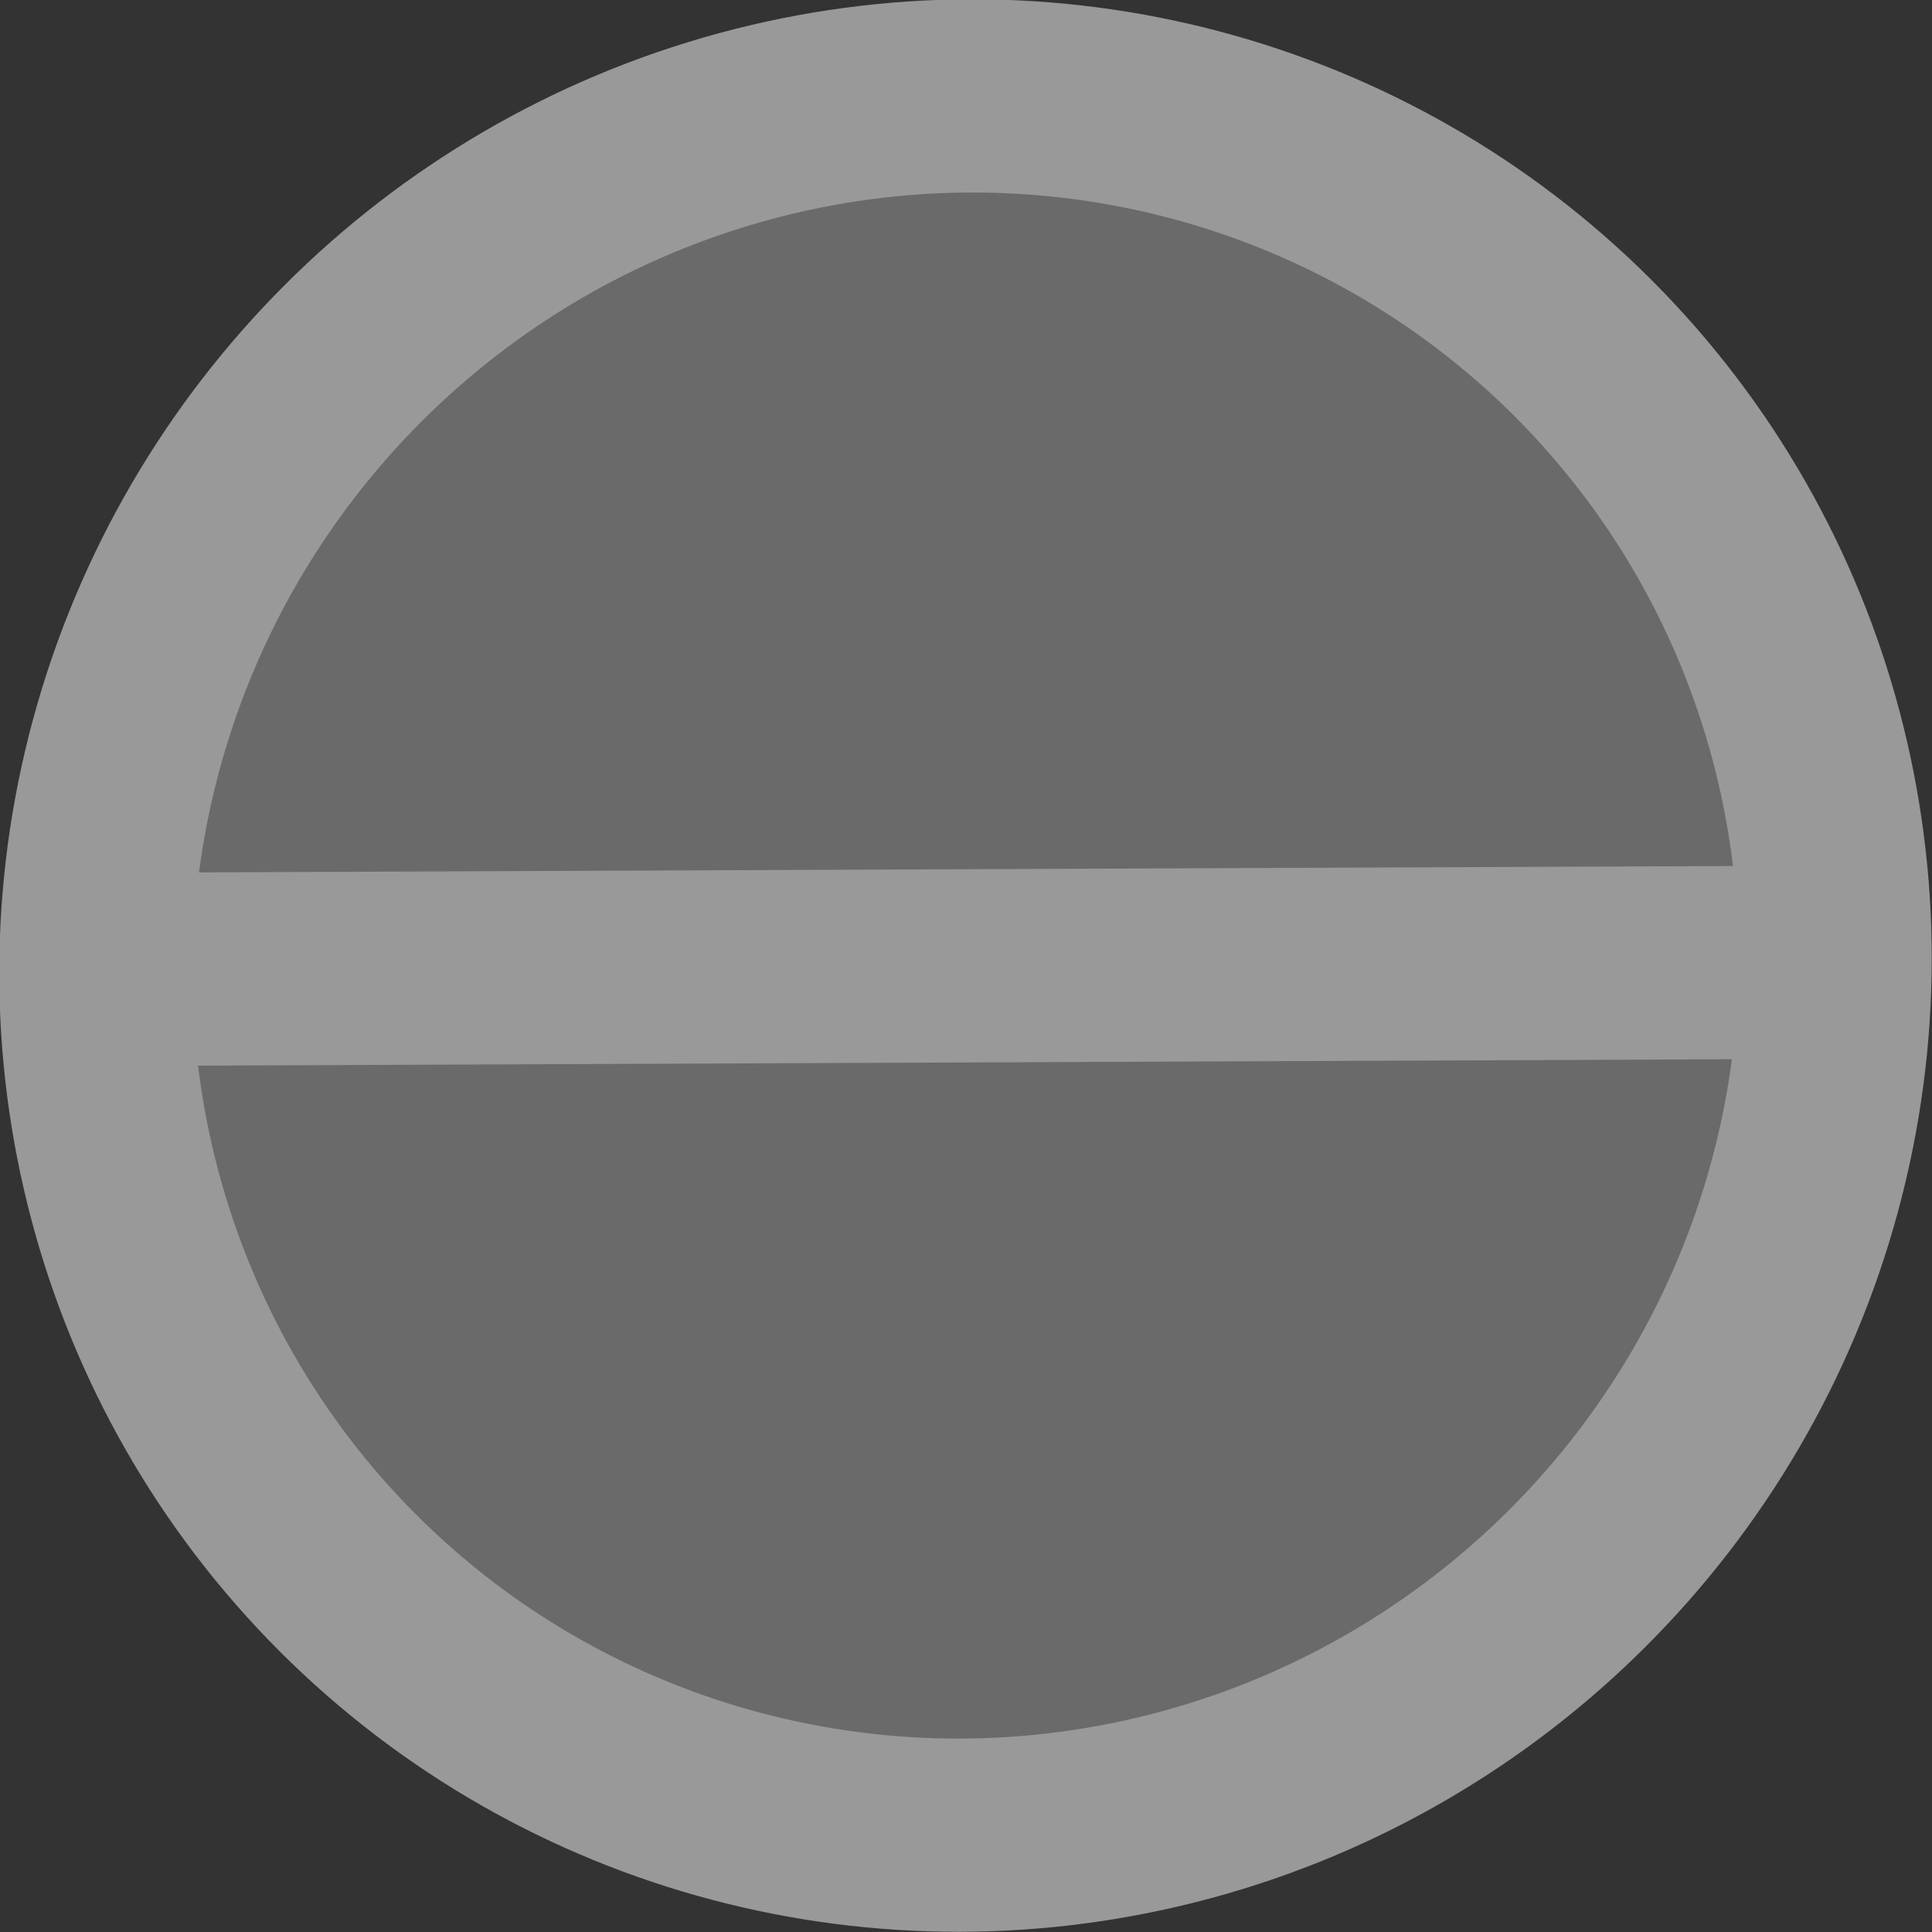
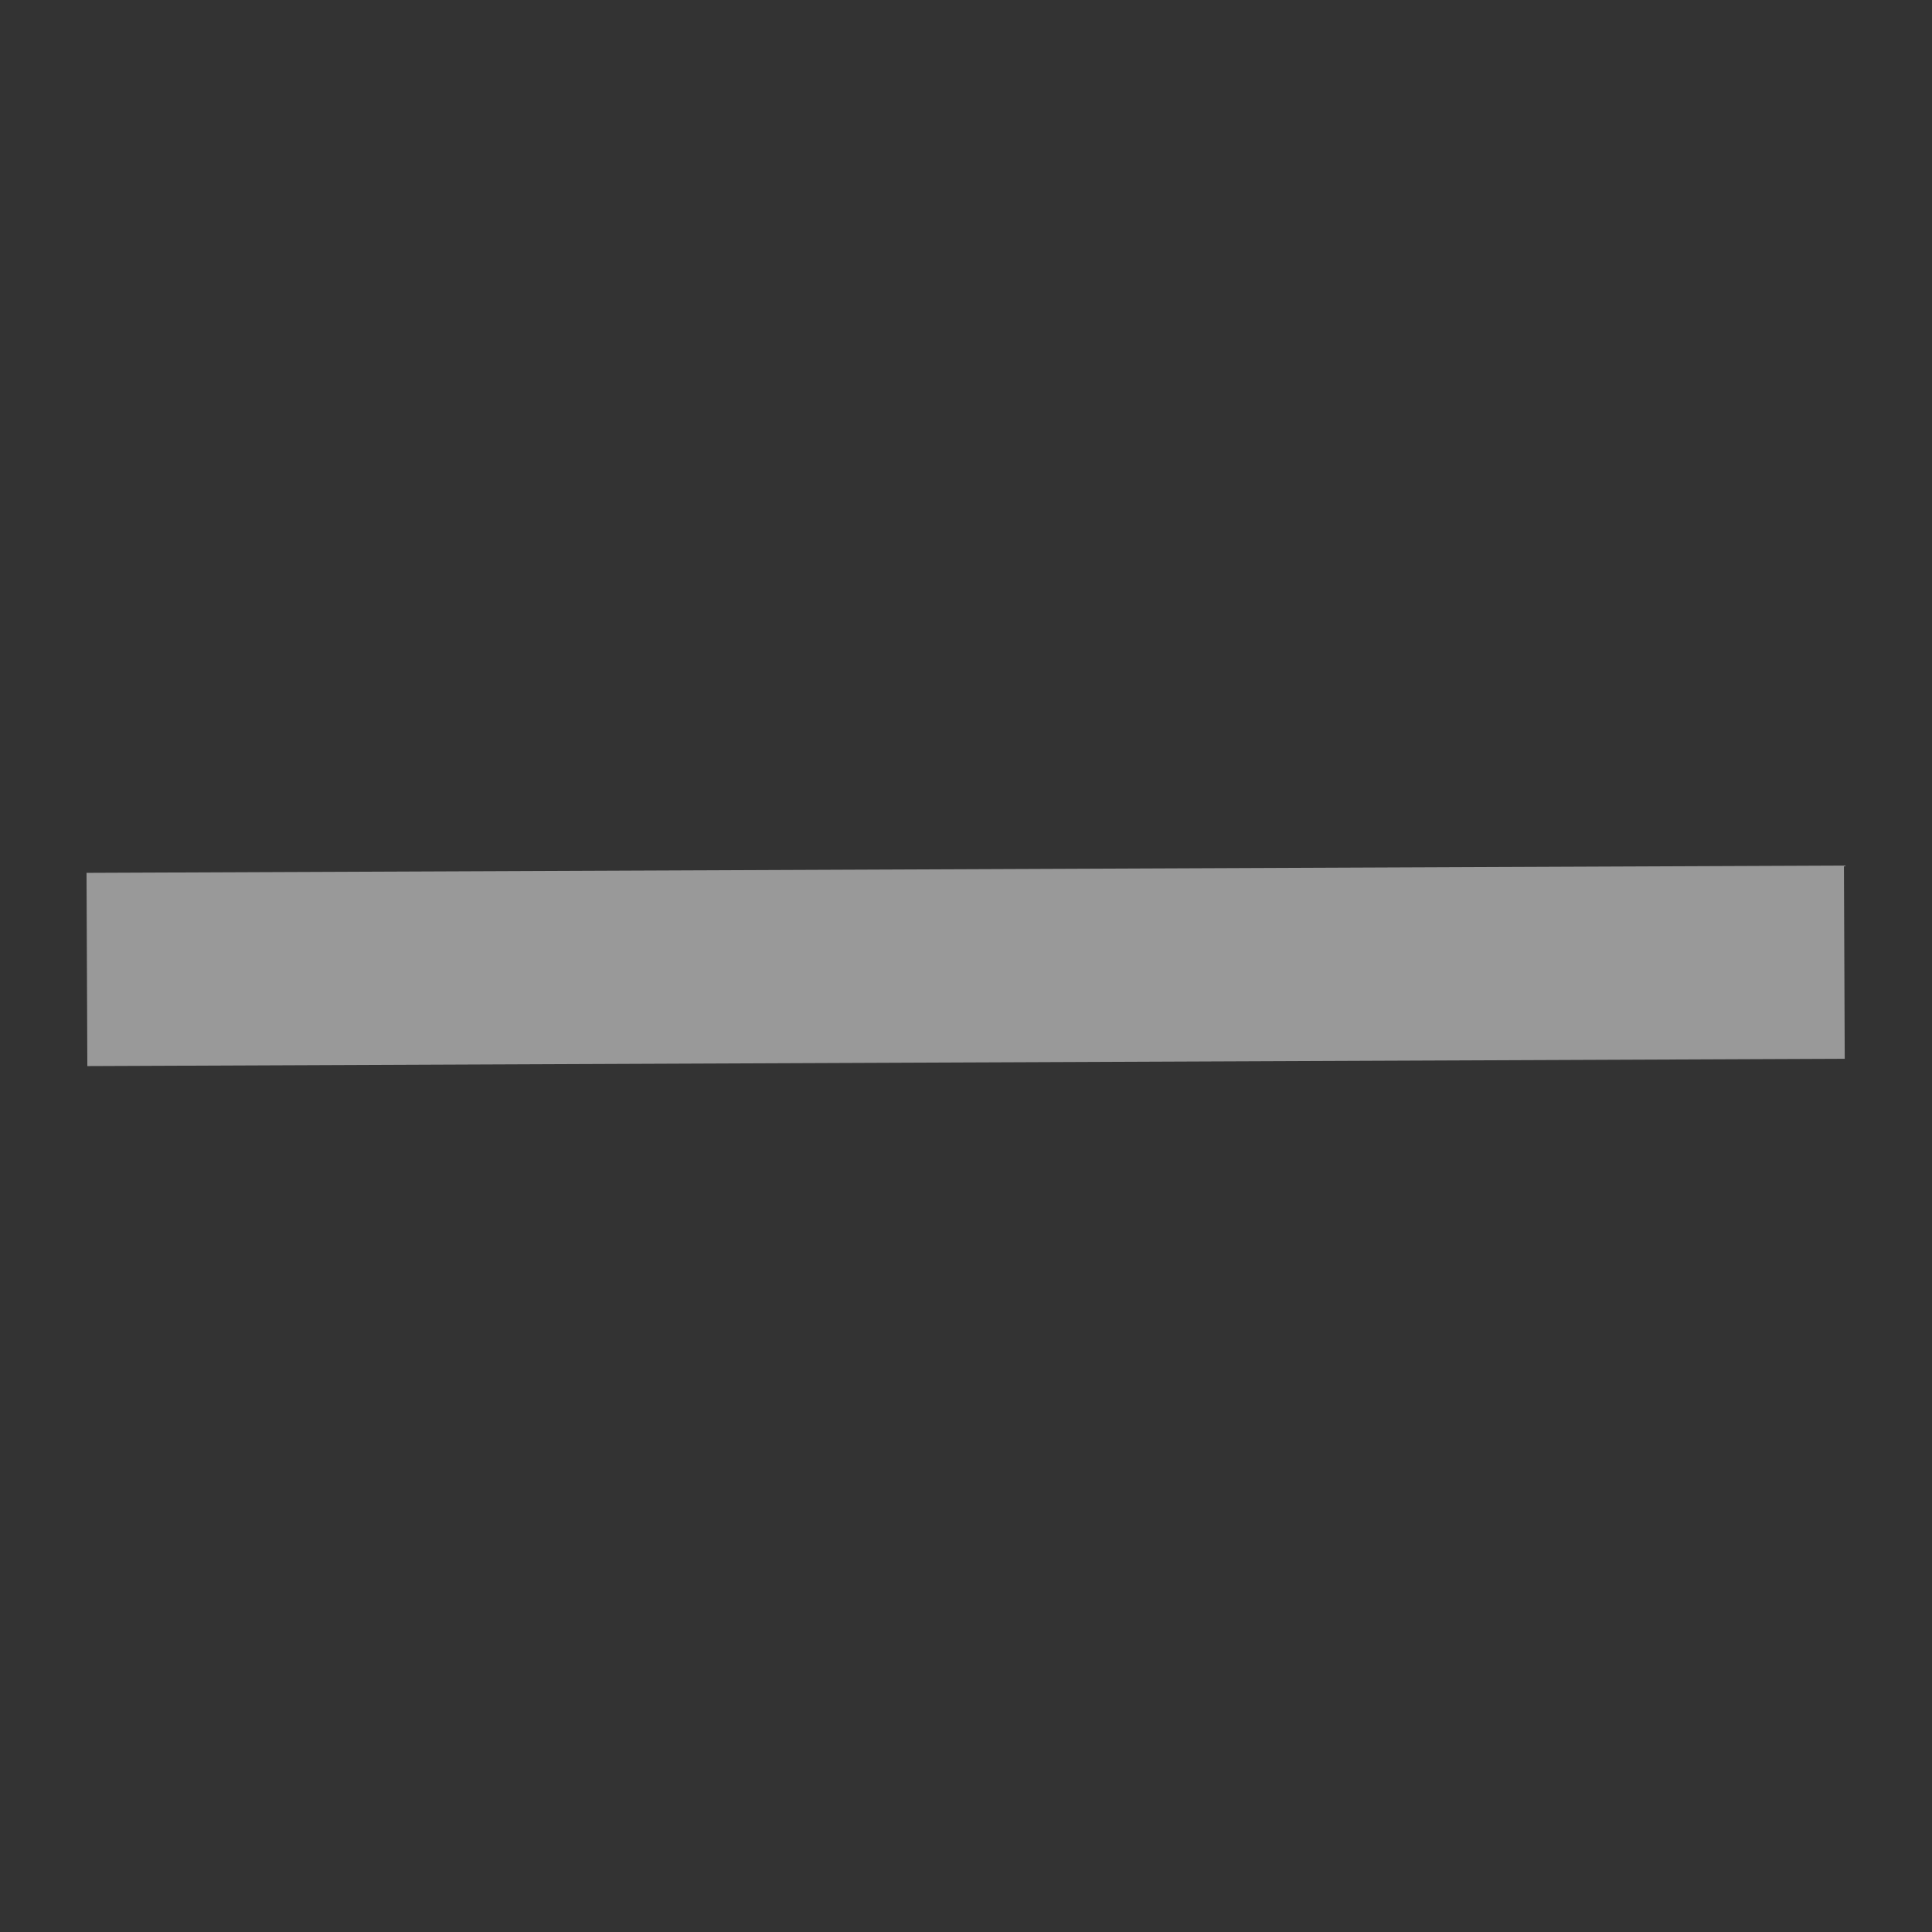
<svg xmlns="http://www.w3.org/2000/svg" xmlns:ns1="http://www.inkscape.org/namespaces/inkscape" xmlns:ns2="http://sodipodi.sourceforge.net/DTD/sodipodi-0.dtd" ns1:export-ydpi="96" ns1:export-xdpi="96" ns1:export-filename="C:\images\icons\Deactivate.png" width="19.988" height="19.988" viewBox="0 0 5.289 5.289" version="1.1" id="svg8" ns1:version="1.2.2 (732a01da63, 2022-12-09)" ns2:docname="delete-circle-icon-grey.svg">
  <rect x="0" y="0" width="5.289" height="5.289" fill="#333333" stroke="none" />
  <defs id="defs2" />
  <ns2:namedview id="base" pagecolor="#ffffff" bordercolor="#666666" borderopacity="1.0" ns1:pageopacity="0.0" ns1:pageshadow="2" ns1:zoom="36.409091" ns1:cx="9.4619226" ns1:cy="10.395755" ns1:document-units="px" ns1:current-layer="layer1" ns1:document-rotation="0" showgrid="true" units="px" showguides="true" ns1:guide-bbox="true" ns1:window-width="1920" ns1:window-height="991" ns1:window-x="-9" ns1:window-y="-9" ns1:window-maximized="1" ns1:showpageshadow="2" ns1:pagecheckerboard="0" ns1:deskcolor="#d1d1d1">
    <ns1:grid type="xygrid" id="grid835" originx="-0.146" originy="-0.16" />
    <ns2:guide position="-50.416,39.315" orientation="0.707,-0.707" id="guide839" ns1:locked="false" />
  </ns2:namedview>
  <g ns1:label="Layer 1" ns1:groupmode="layer" id="layer1" transform="translate(-0.146,-0.16)">
    <g id="g742">
-       <ellipse cy="-3.955" cx="-0.01" id="path833" style="fill:#ffffff;fill-opacity:0.271;stroke:#999999;stroke-width:0.529;stroke-miterlimit:4;stroke-dasharray:none;stroke-opacity:1" transform="matrix(0.707,-0.707,-0.707,-0.707,0,0)" rx="2.391" ry="2.371" />
-     </g>
+       </g>
    <path id="path841" d="M 0.384,2.814 C 5.195,2.794 5.195,2.794 5.195,2.794" style="fill:#999999;stroke:#999999;stroke-width:0.529;stroke-linecap:butt;stroke-linejoin:miter;stroke-miterlimit:4;stroke-dasharray:none;stroke-opacity:1" />
  </g>
</svg>